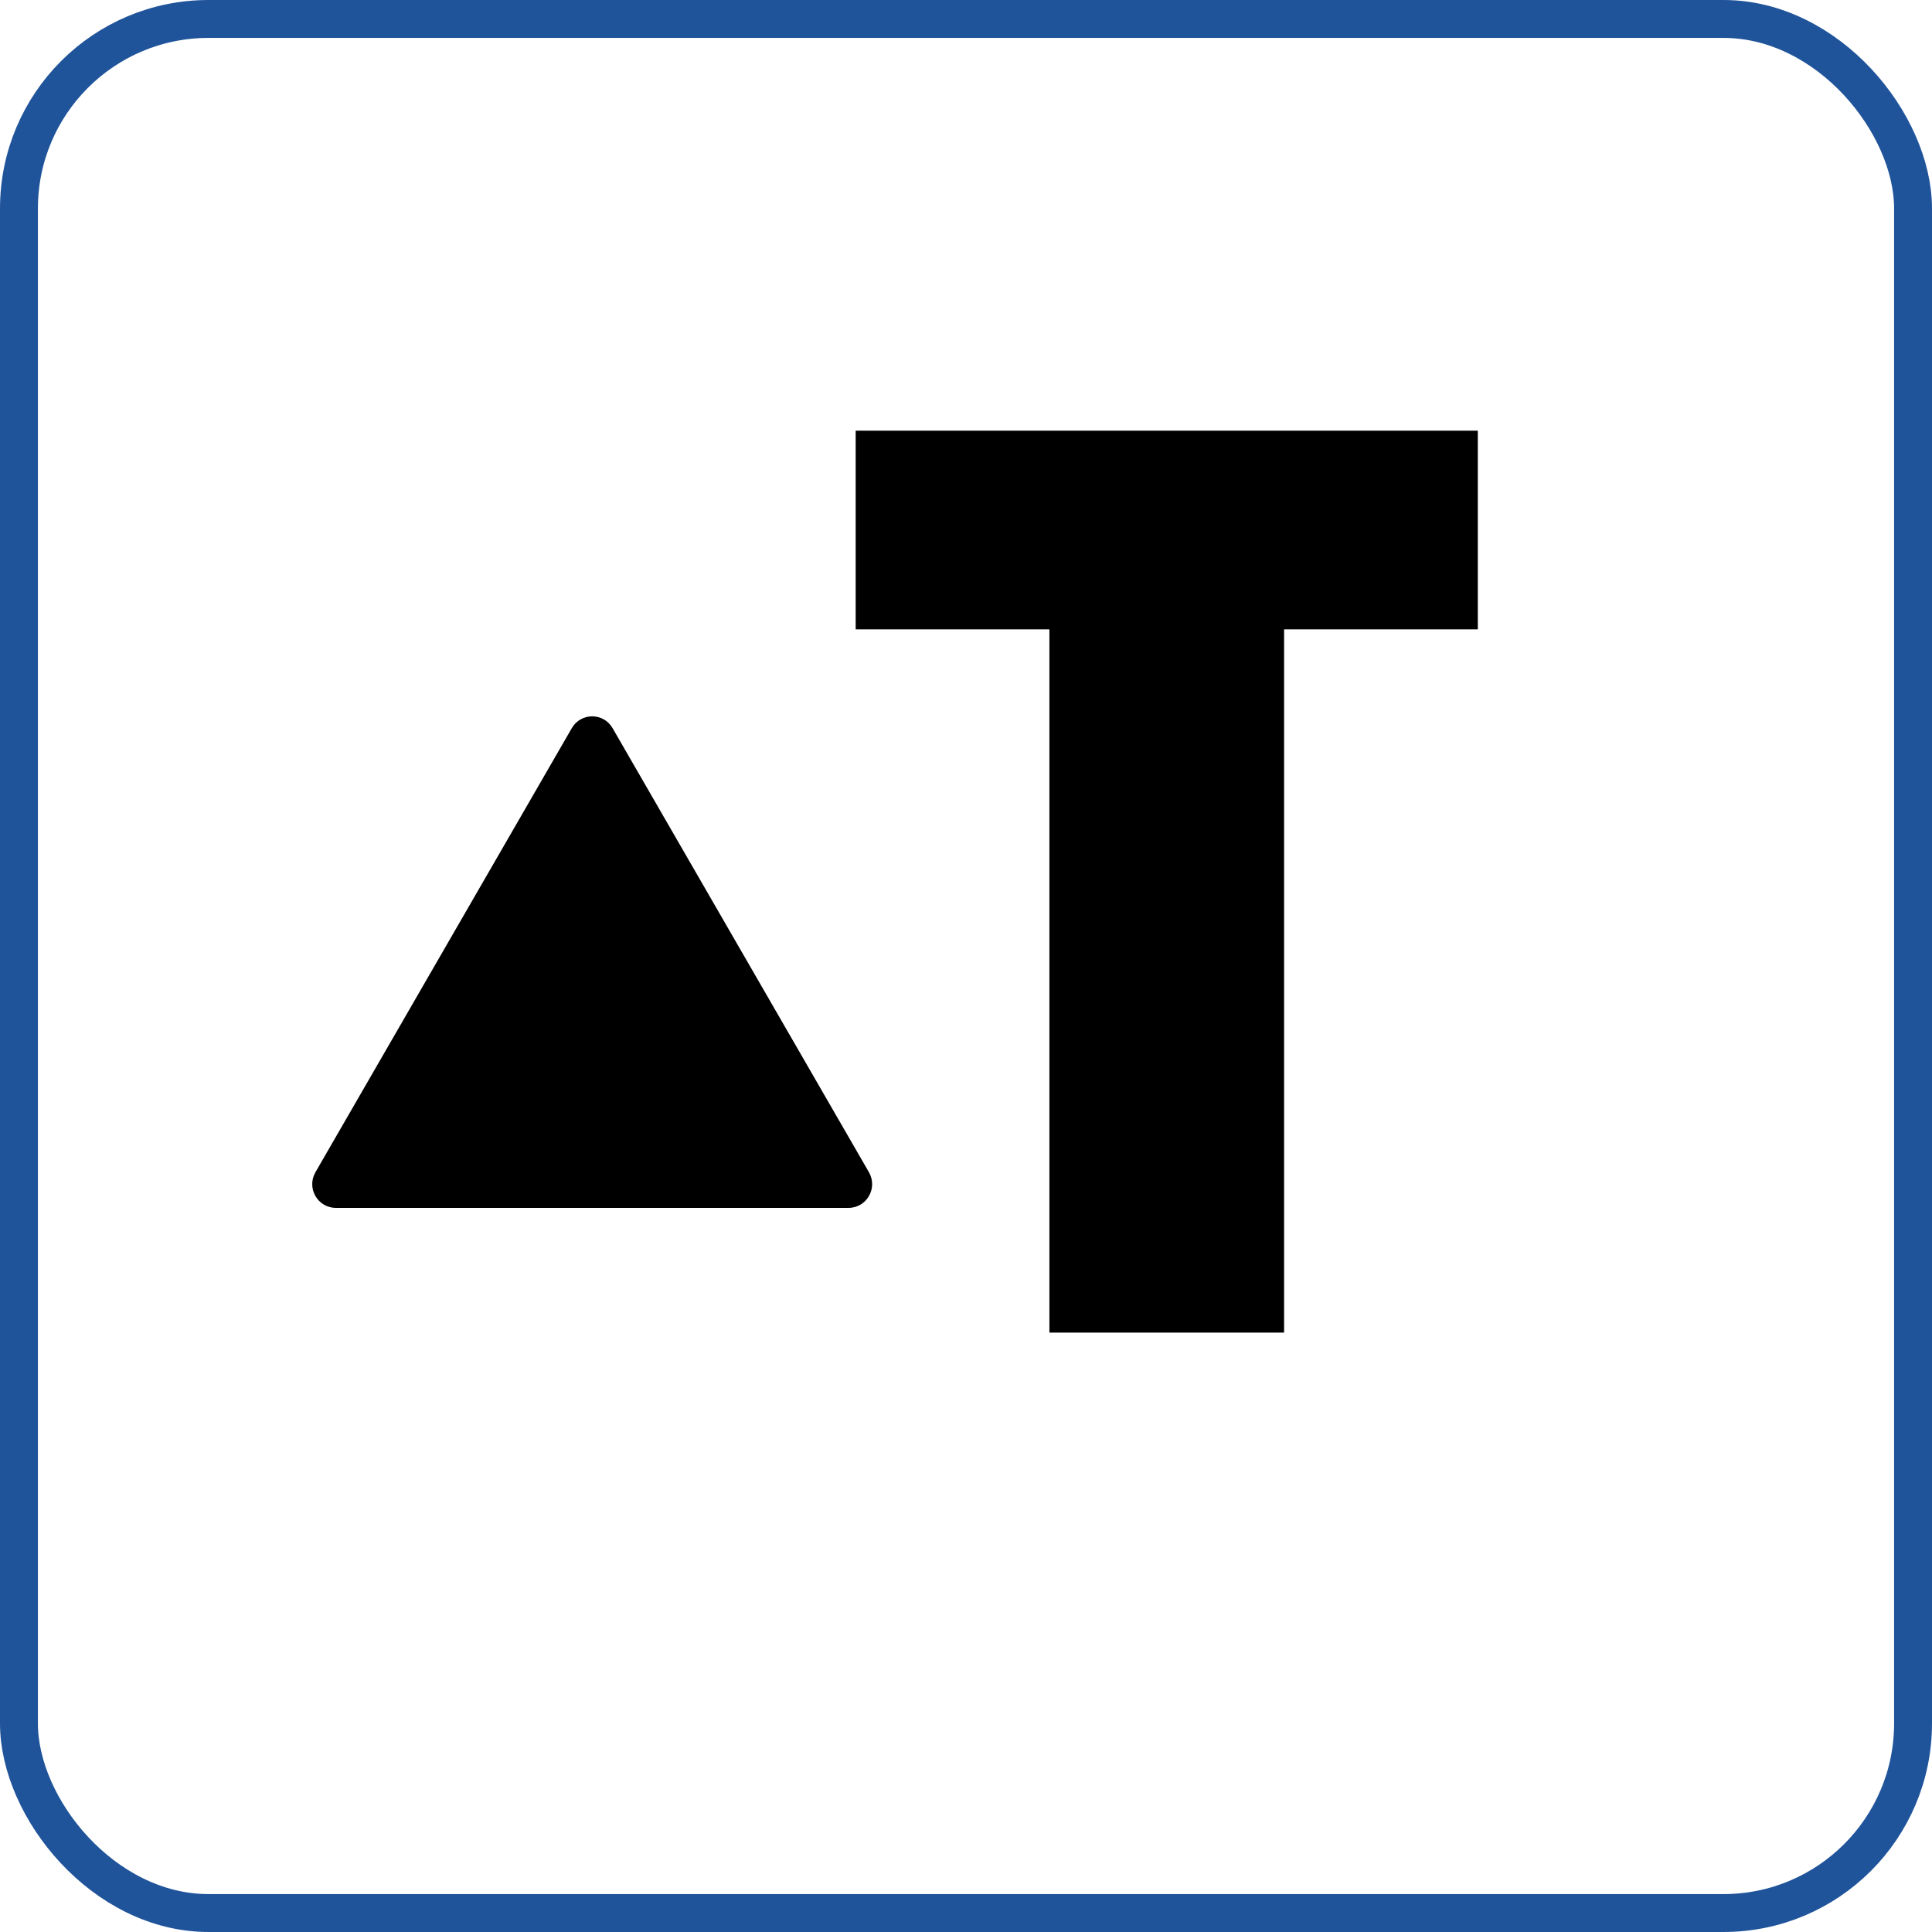
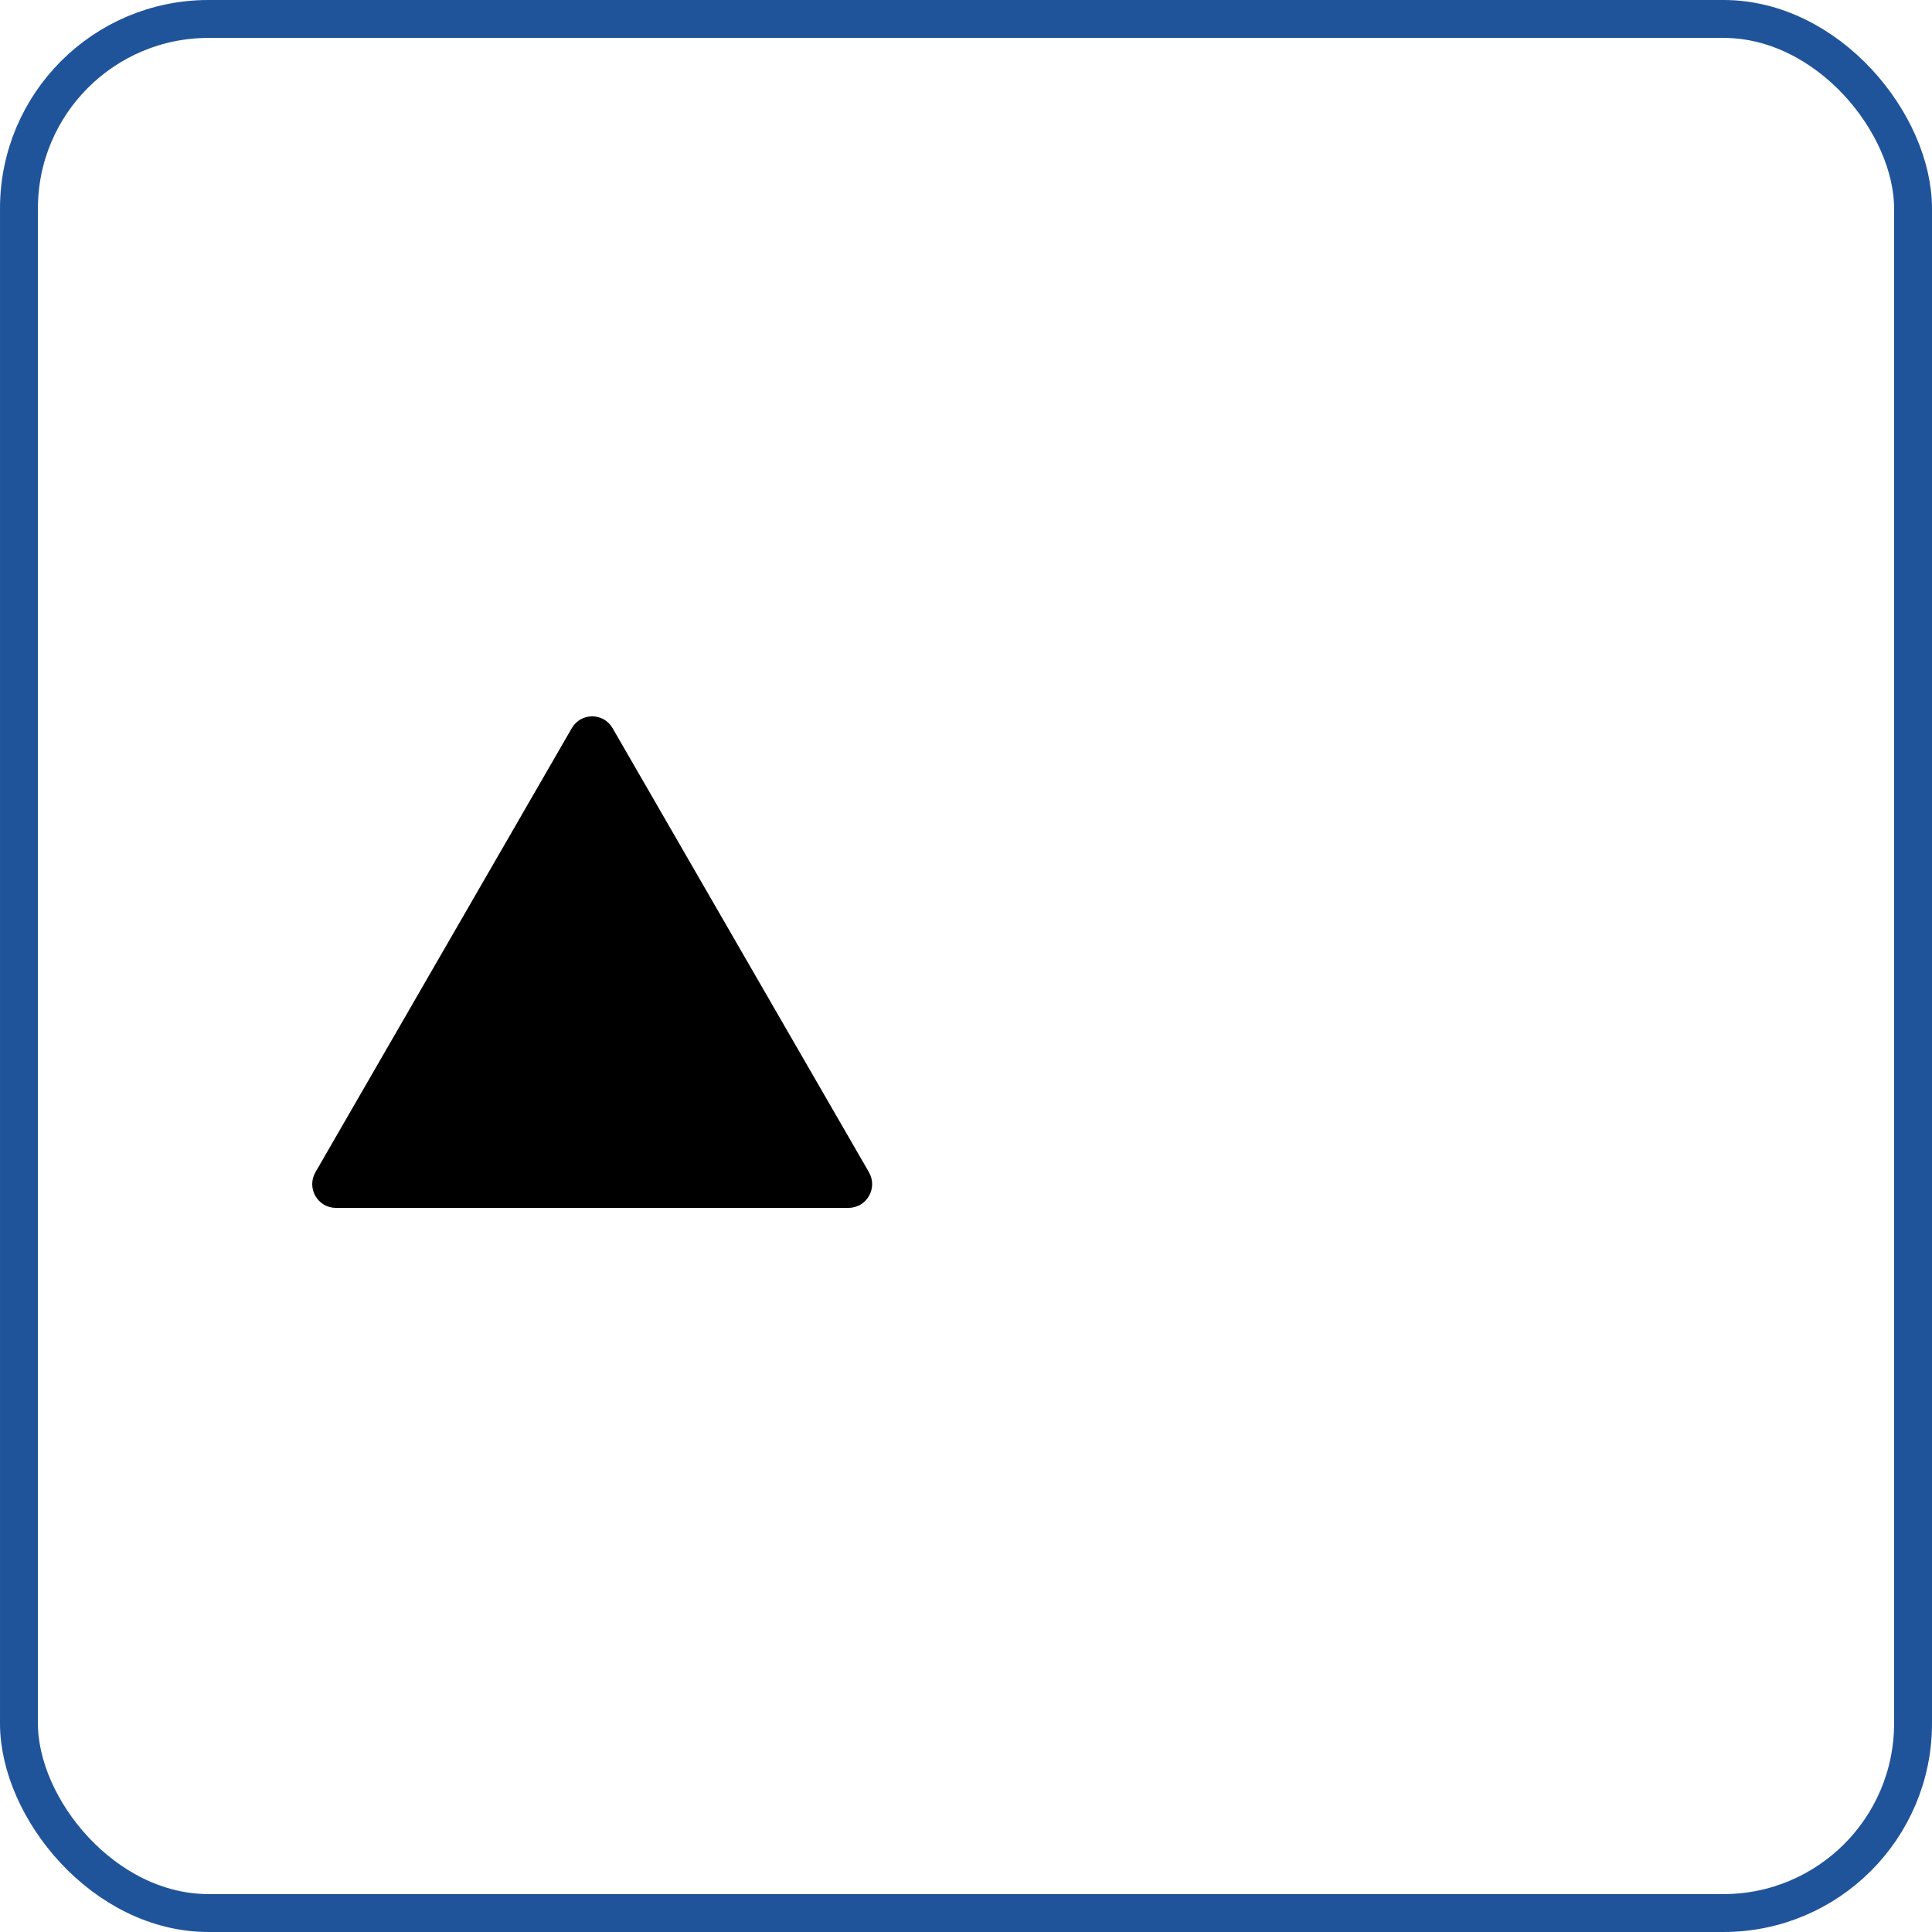
<svg xmlns="http://www.w3.org/2000/svg" id="Capa_1" viewBox="0 0 50.96 50.96">
  <rect x=".5" y=".5" width="49.96" height="49.96" rx="5" ry="5" fill="none" stroke="#20549a" stroke-miterlimit="10" />
-   <path d="M33.86,35.15h-6.18v-18.55h-5.11v-5.24h16.41v5.24h-5.11v18.55Z" />
  <path d="M15.08,19.21l-6.76,11.71c-.24.42.06.94.54.94h13.52c.48,0,.78-.52.54-.94l-6.76-11.71c-.24-.42-.84-.42-1.08,0Z" />
</svg>